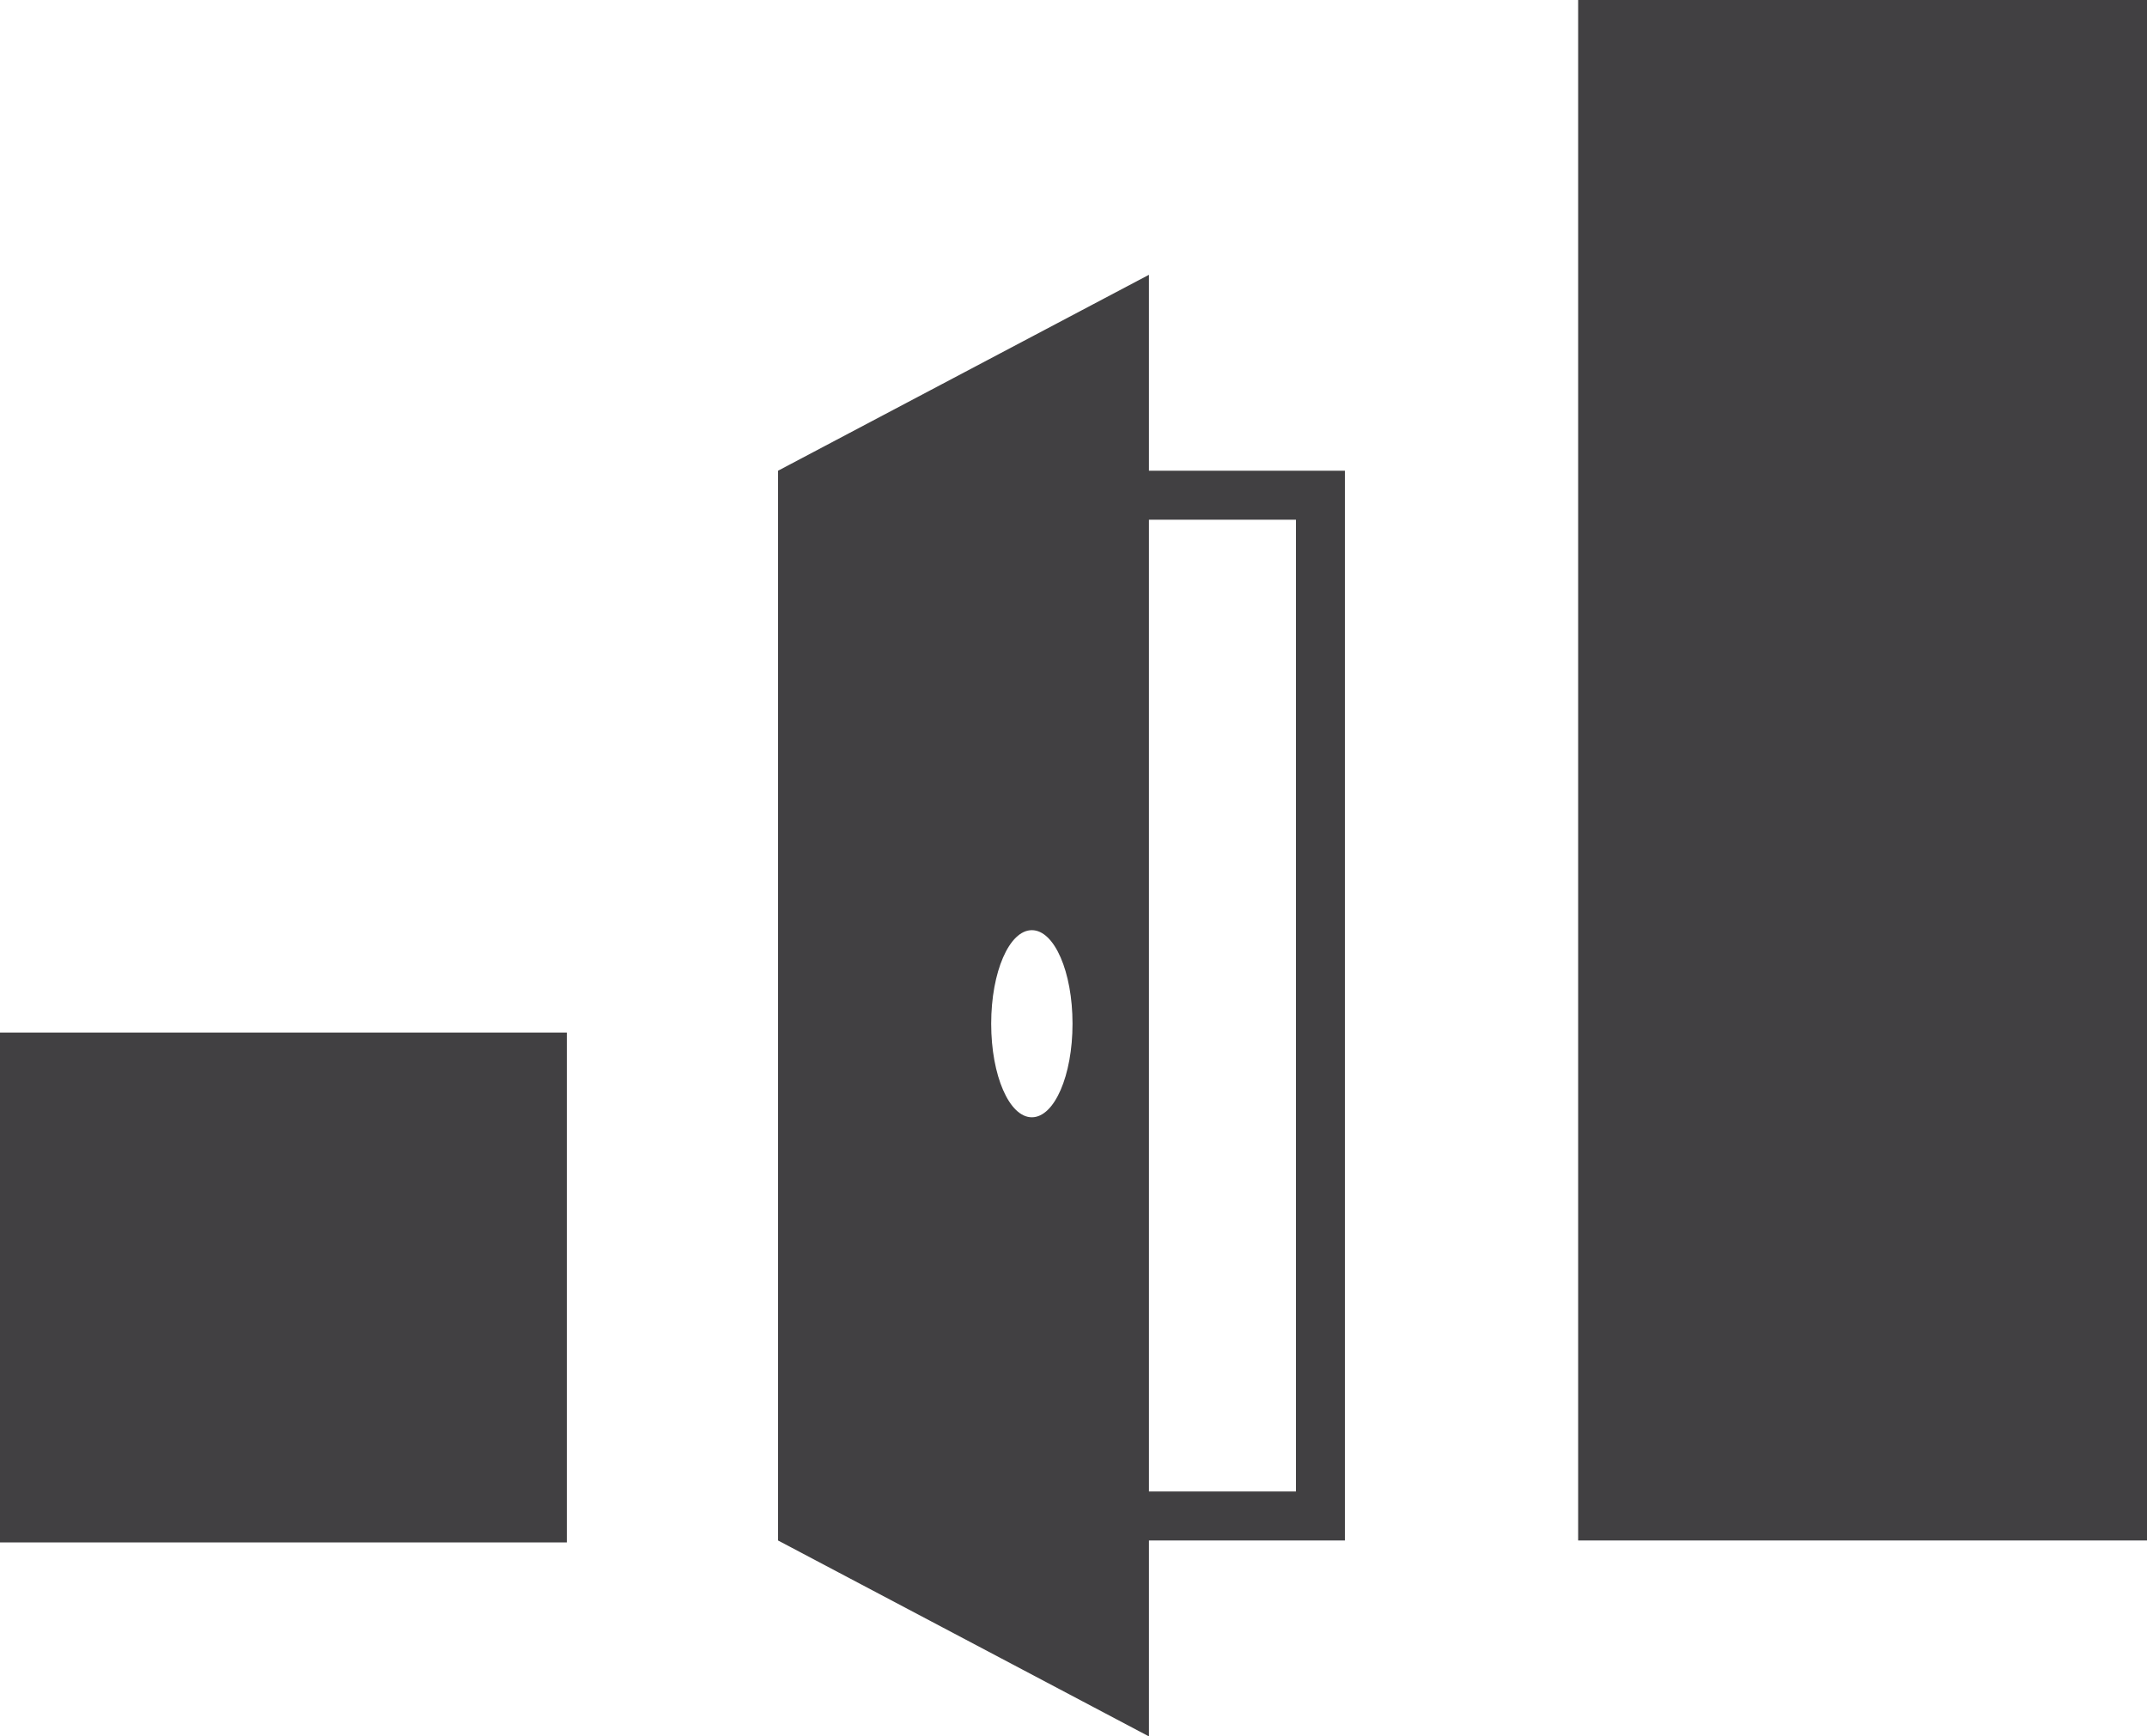
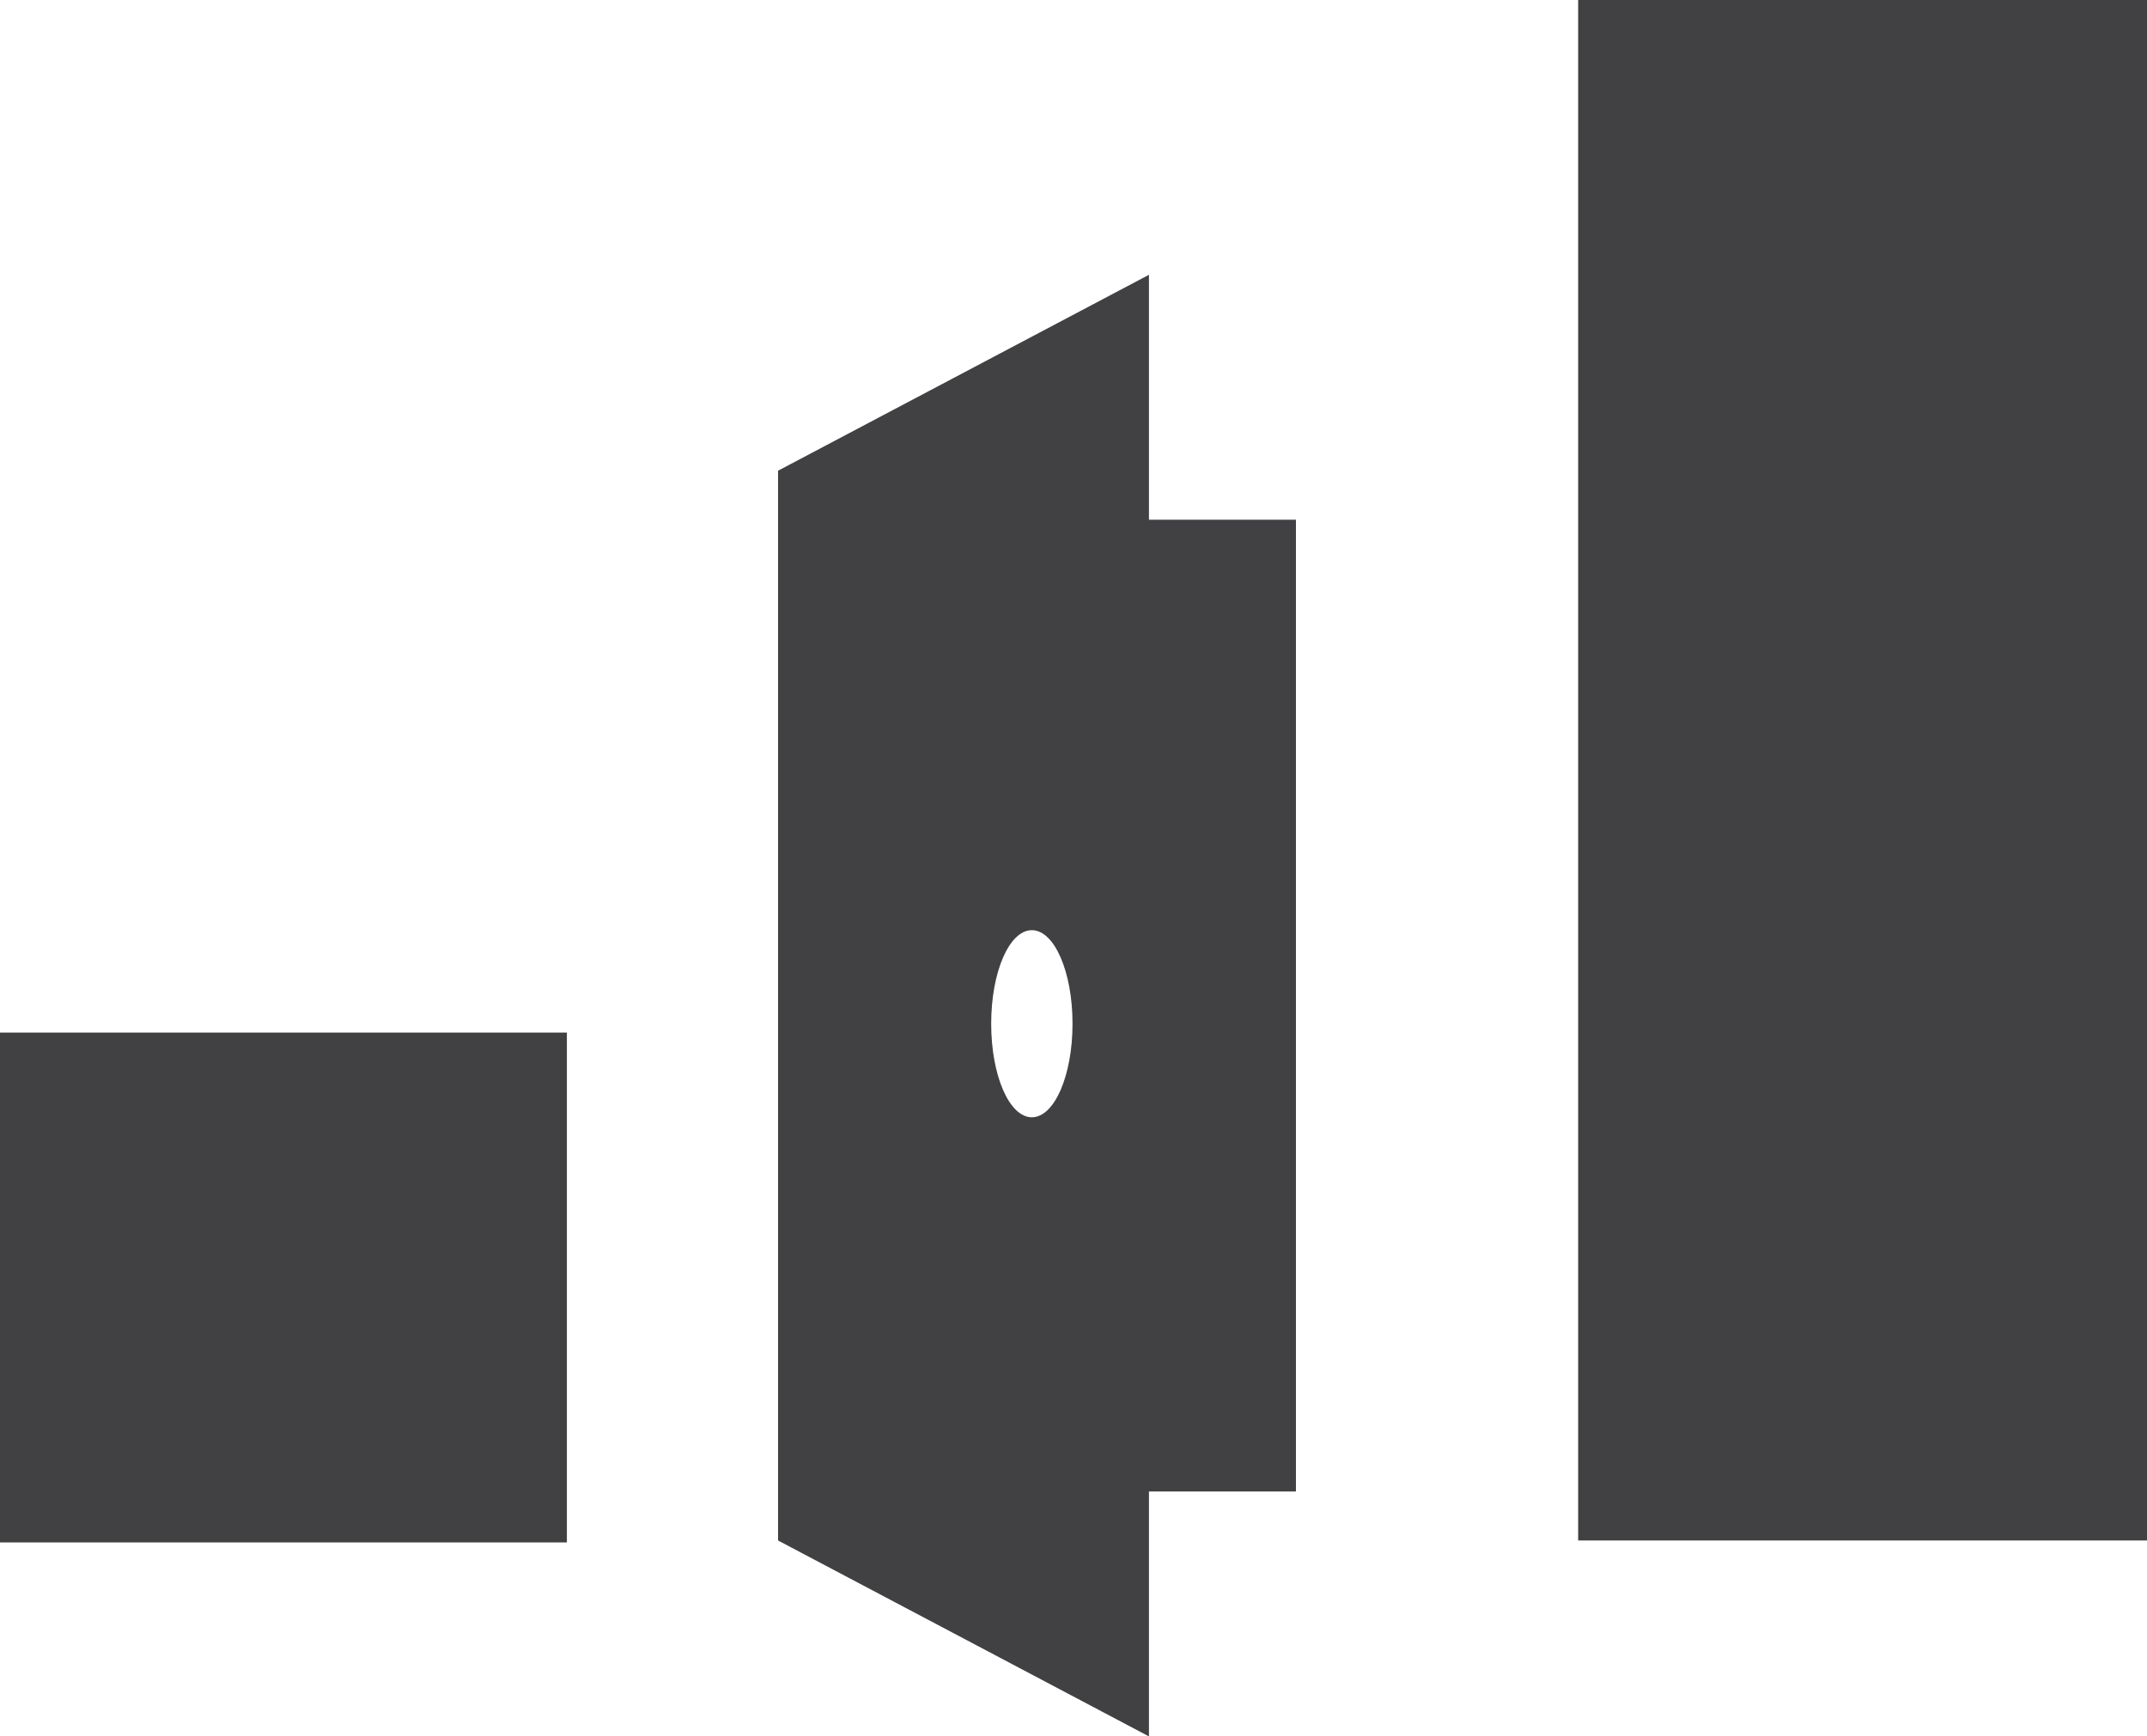
<svg xmlns="http://www.w3.org/2000/svg" id="Layer_1" data-name="Layer 1" viewBox="0 0 43.82 35.45">
  <defs>
    <style>
      .cls-1 {
        fill: #414042;
      }
    </style>
  </defs>
-   <path class="cls-1" d="m32.21,31.45V0h11.61v31.45h-11.61Zm-32.21.04v-10.41h11.57v10.41H0ZM27.45,9.61h-4v-4l-7.57,4v21.84l7.57,4v-4h4V9.61Zm-6.39,13.2c-.46,0-.83-.85-.83-1.91s.37-1.91.83-1.91.83.85.83,1.91-.37,1.91-.83,1.91Zm5.39,7.64h-3V10.61h3v19.84Z" />
+   <path class="cls-1" d="m32.21,31.45V0h11.61v31.45h-11.61Zm-32.21.04v-10.41h11.57v10.41H0ZM27.45,9.61h-4v-4l-7.57,4v21.84l7.57,4v-4V9.61Zm-6.39,13.2c-.46,0-.83-.85-.83-1.91s.37-1.91.83-1.91.83.85.83,1.91-.37,1.91-.83,1.91Zm5.39,7.64h-3V10.61h3v19.84Z" />
</svg>